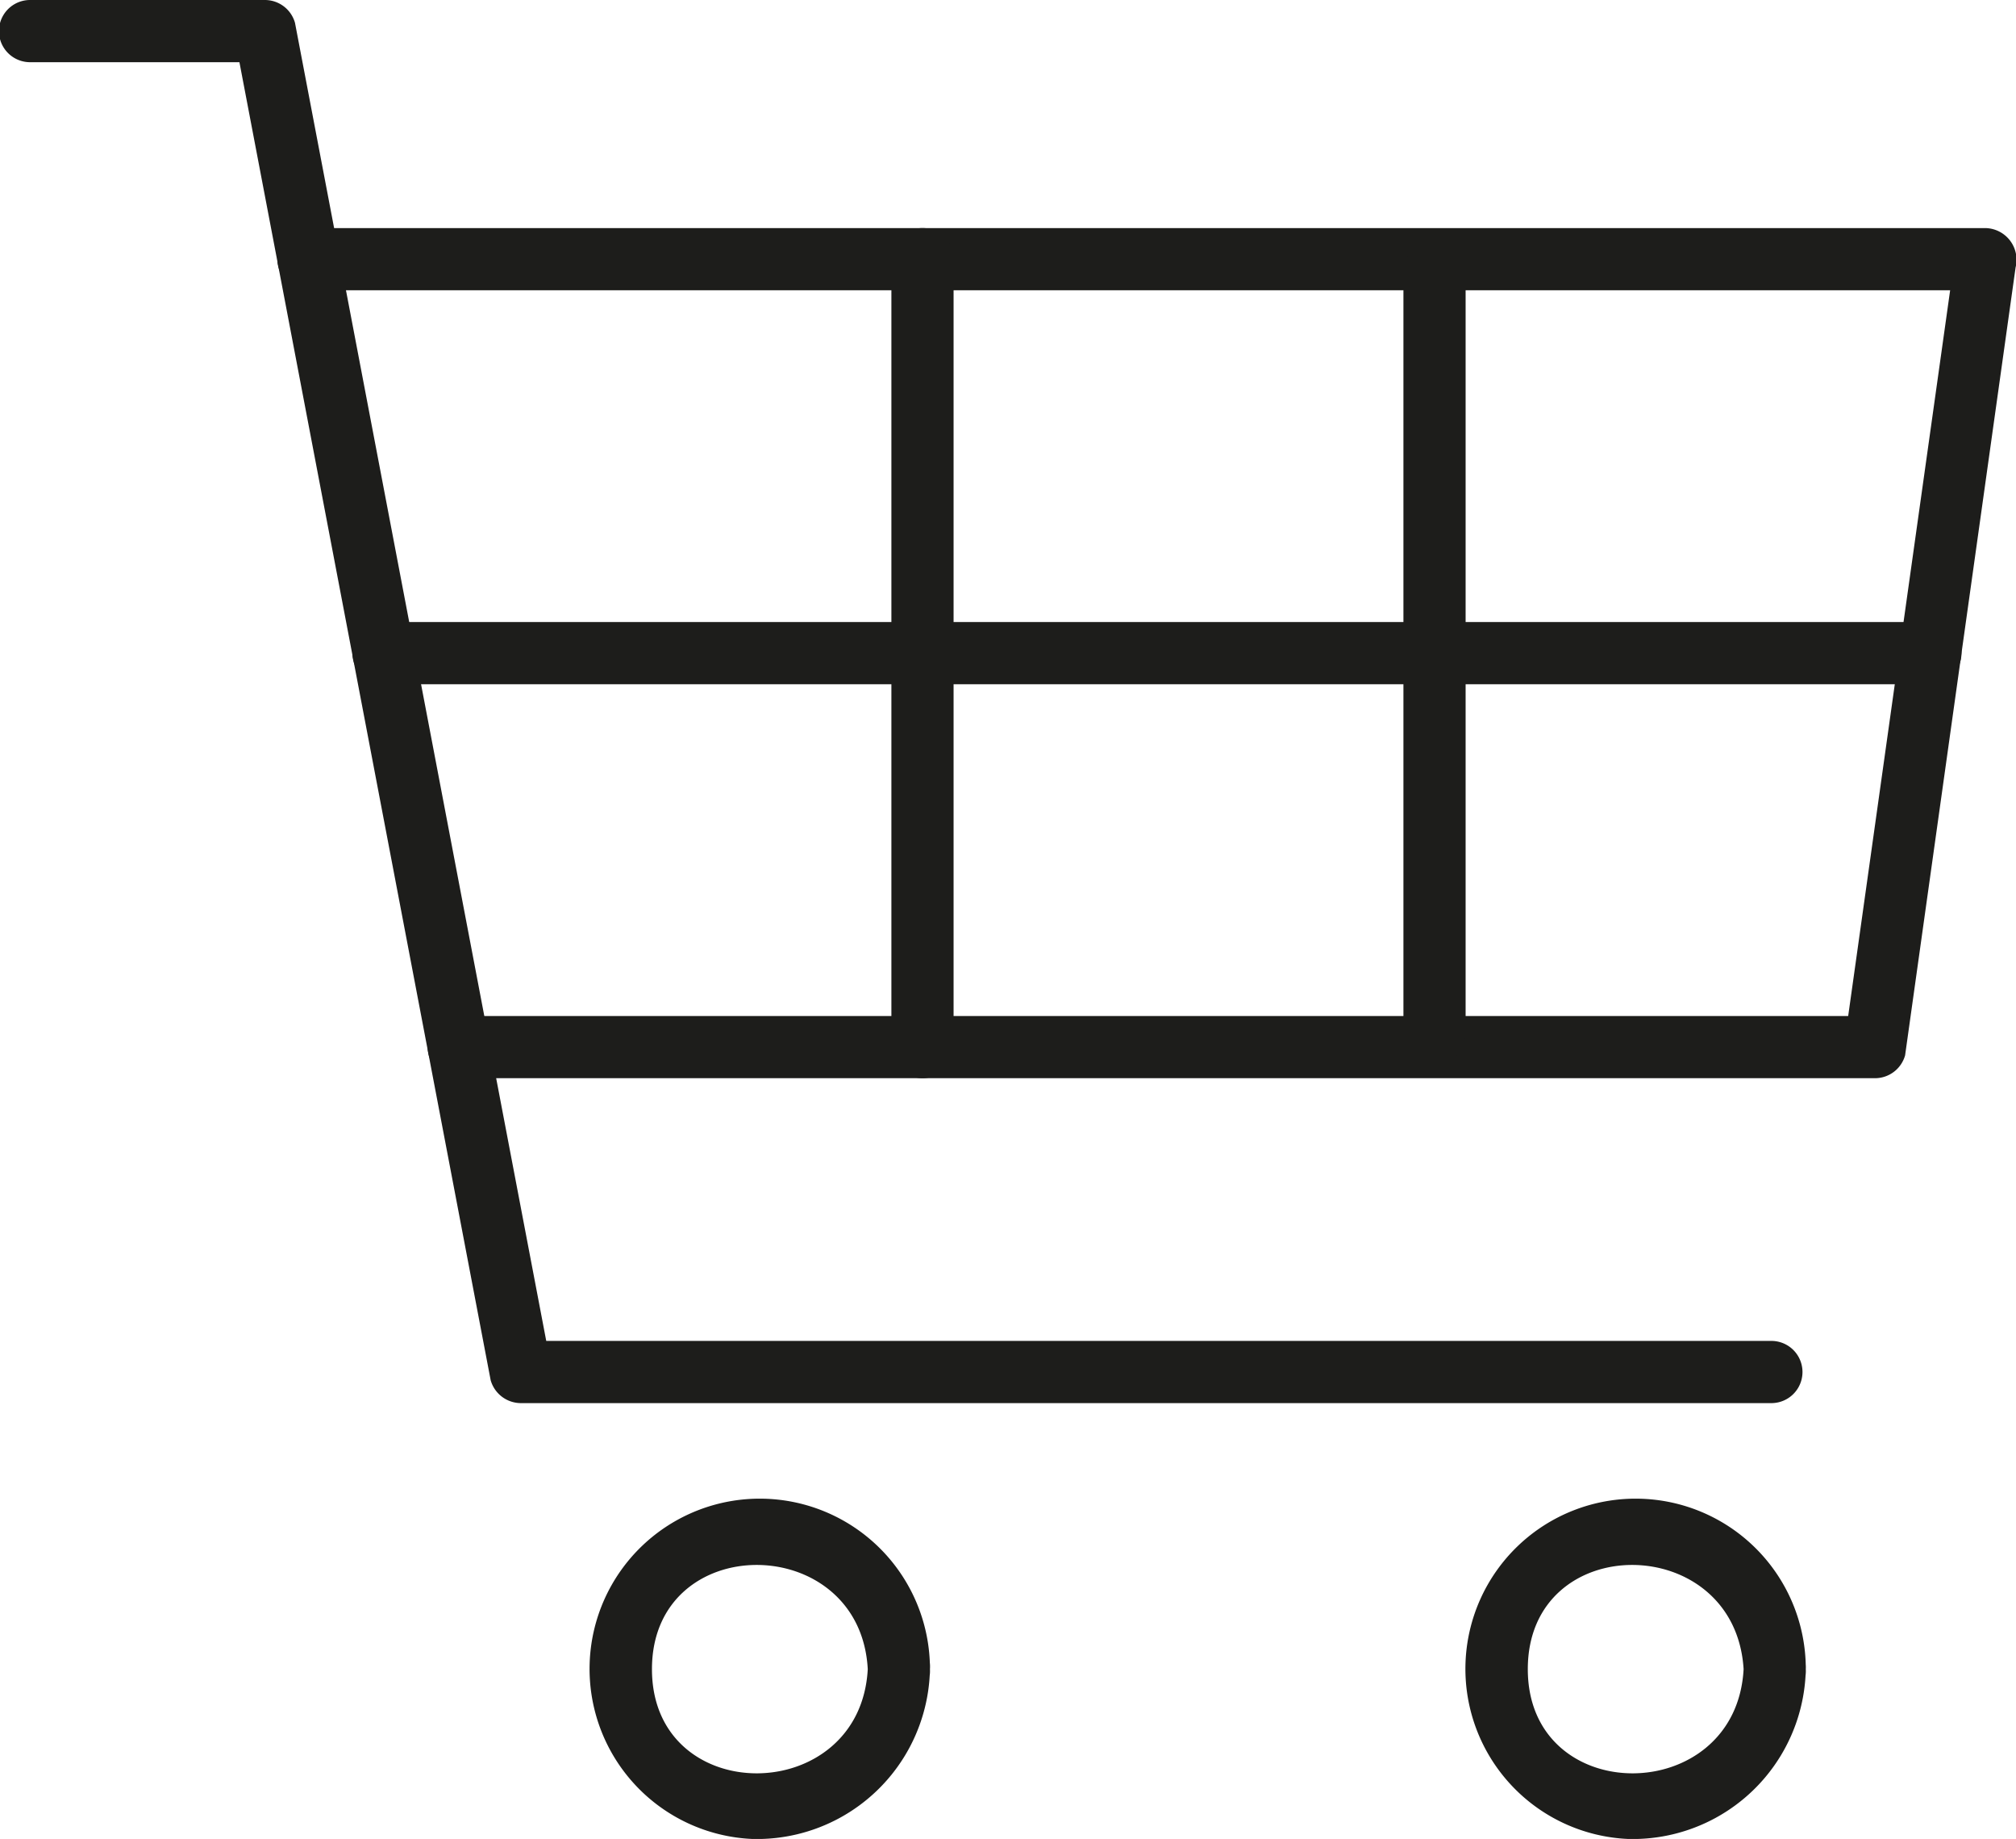
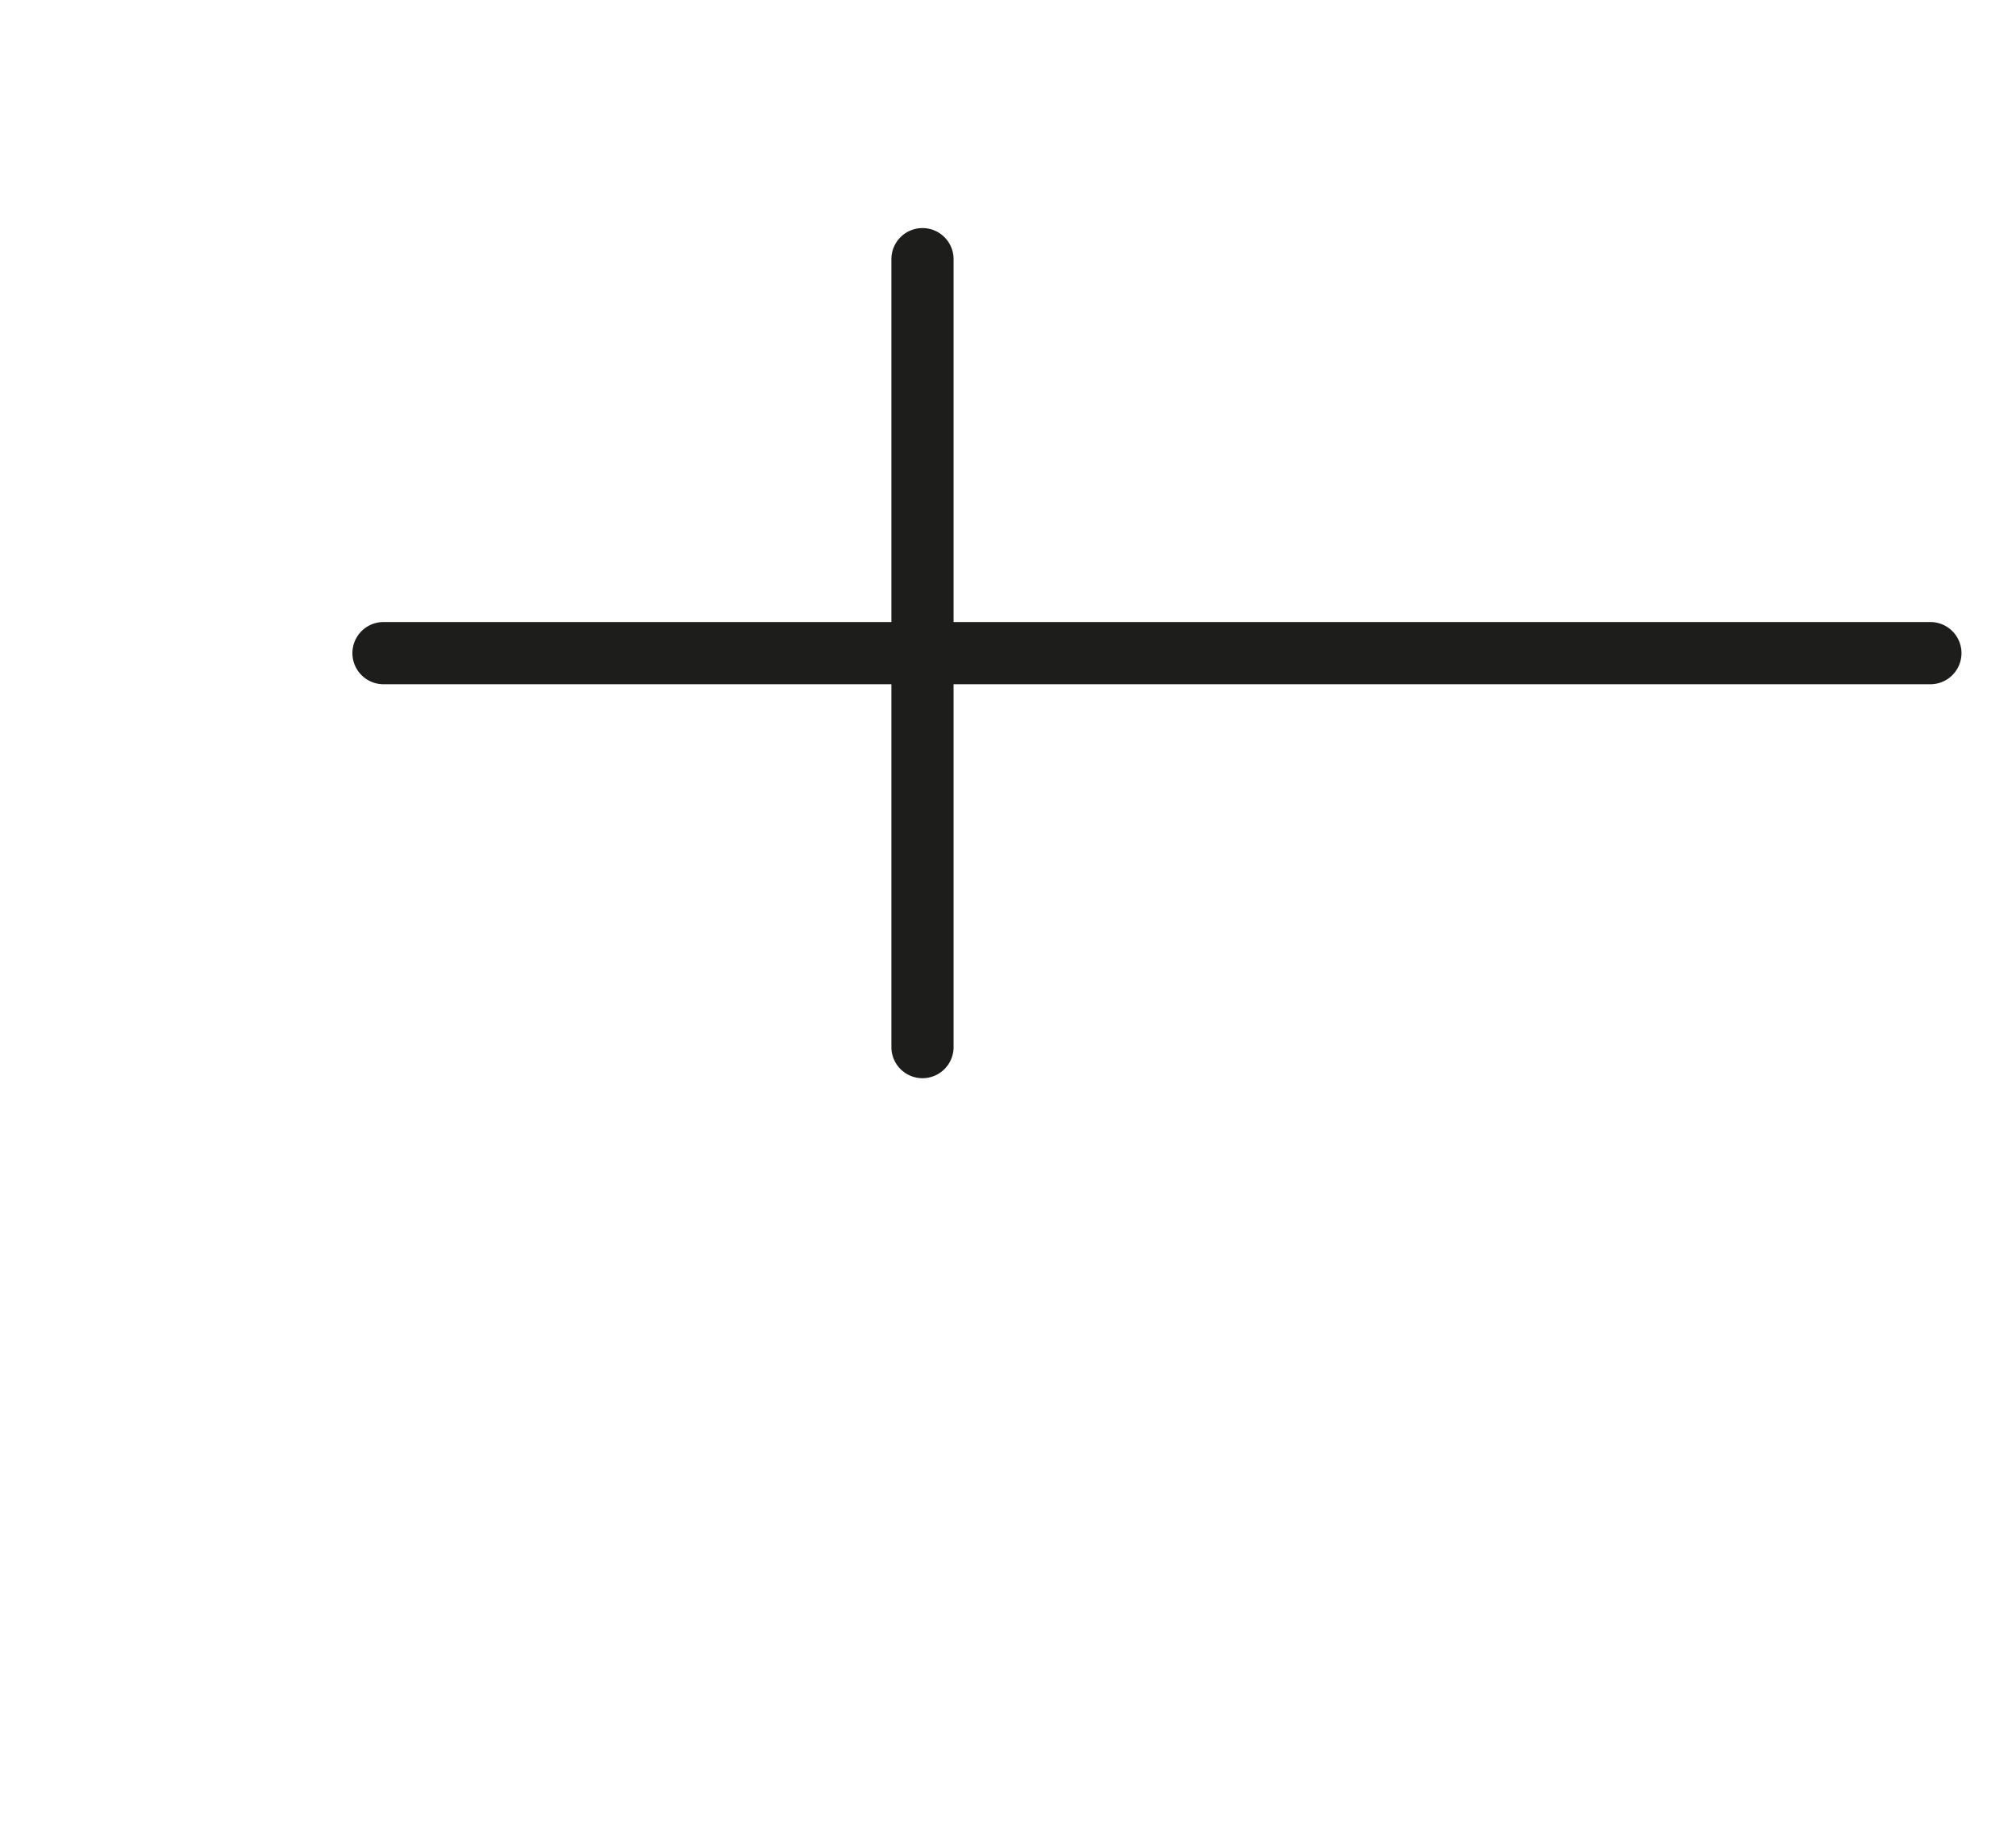
<svg xmlns="http://www.w3.org/2000/svg" viewBox="0 0 97.25 88.69">
  <defs>
    <style>.cls-1{fill:#1d1d1b;}</style>
  </defs>
  <title>Ресурс 3</title>
  <g id="Слой_2" data-name="Слой 2">
    <g id="Слой_3" data-name="Слой 3">
-       <path class="cls-1" d="M1.45,3H12.78L11.34,1.9,23.67,66.57a1.52,1.52,0,0,0,1.45,1.1H85.45a1.5,1.5,0,0,0,0-3H25.12l1.44,1.1L14.23,1.1A1.51,1.51,0,0,0,12.78,0H1.45a1.5,1.5,0,0,0,0,3Z" />
-       <path class="cls-1" d="M22.13,52H90.45a1.51,1.51,0,0,0,1.45-1.1l5.33-38A1.53,1.53,0,0,0,95.78,11H14.88a1.5,1.5,0,0,0,0,3h80.9l-1.44-1.9L89,50.1,90.45,49H22.13a1.5,1.5,0,0,0,0,3Z" />
      <path class="cls-1" d="M18.5,33H93.12a1.5,1.5,0,0,0,0-3H18.5a1.5,1.5,0,0,0,0,3Z" />
      <path class="cls-1" d="M43,12.5v38a1.5,1.5,0,0,0,3,0v-38a1.5,1.5,0,0,0-3,0Z" />
-       <path class="cls-1" d="M67.7,13.17V49.83a1.5,1.5,0,0,0,3,0V13.17a1.5,1.5,0,0,0-3,0Z" />
-       <path class="cls-1" d="M41.86,80.5c-.36,6.67-10.41,6.73-10.41,0s10.05-6.67,10.41,0c.1,1.92,3.1,1.93,3,0a8.21,8.21,0,1,0-8.57,8.19,8.35,8.35,0,0,0,8.57-8.19C45,78.57,42,78.58,41.86,80.5Z" />
-       <path class="cls-1" d="M84.11,80.5c-.36,6.67-10.41,6.73-10.41,0s10-6.67,10.41,0c.1,1.92,3.1,1.93,3,0a8.21,8.21,0,1,0-8.57,8.19,8.35,8.35,0,0,0,8.57-8.19C87.21,78.57,84.21,78.58,84.11,80.5Z" />
    </g>
  </g>
</svg>